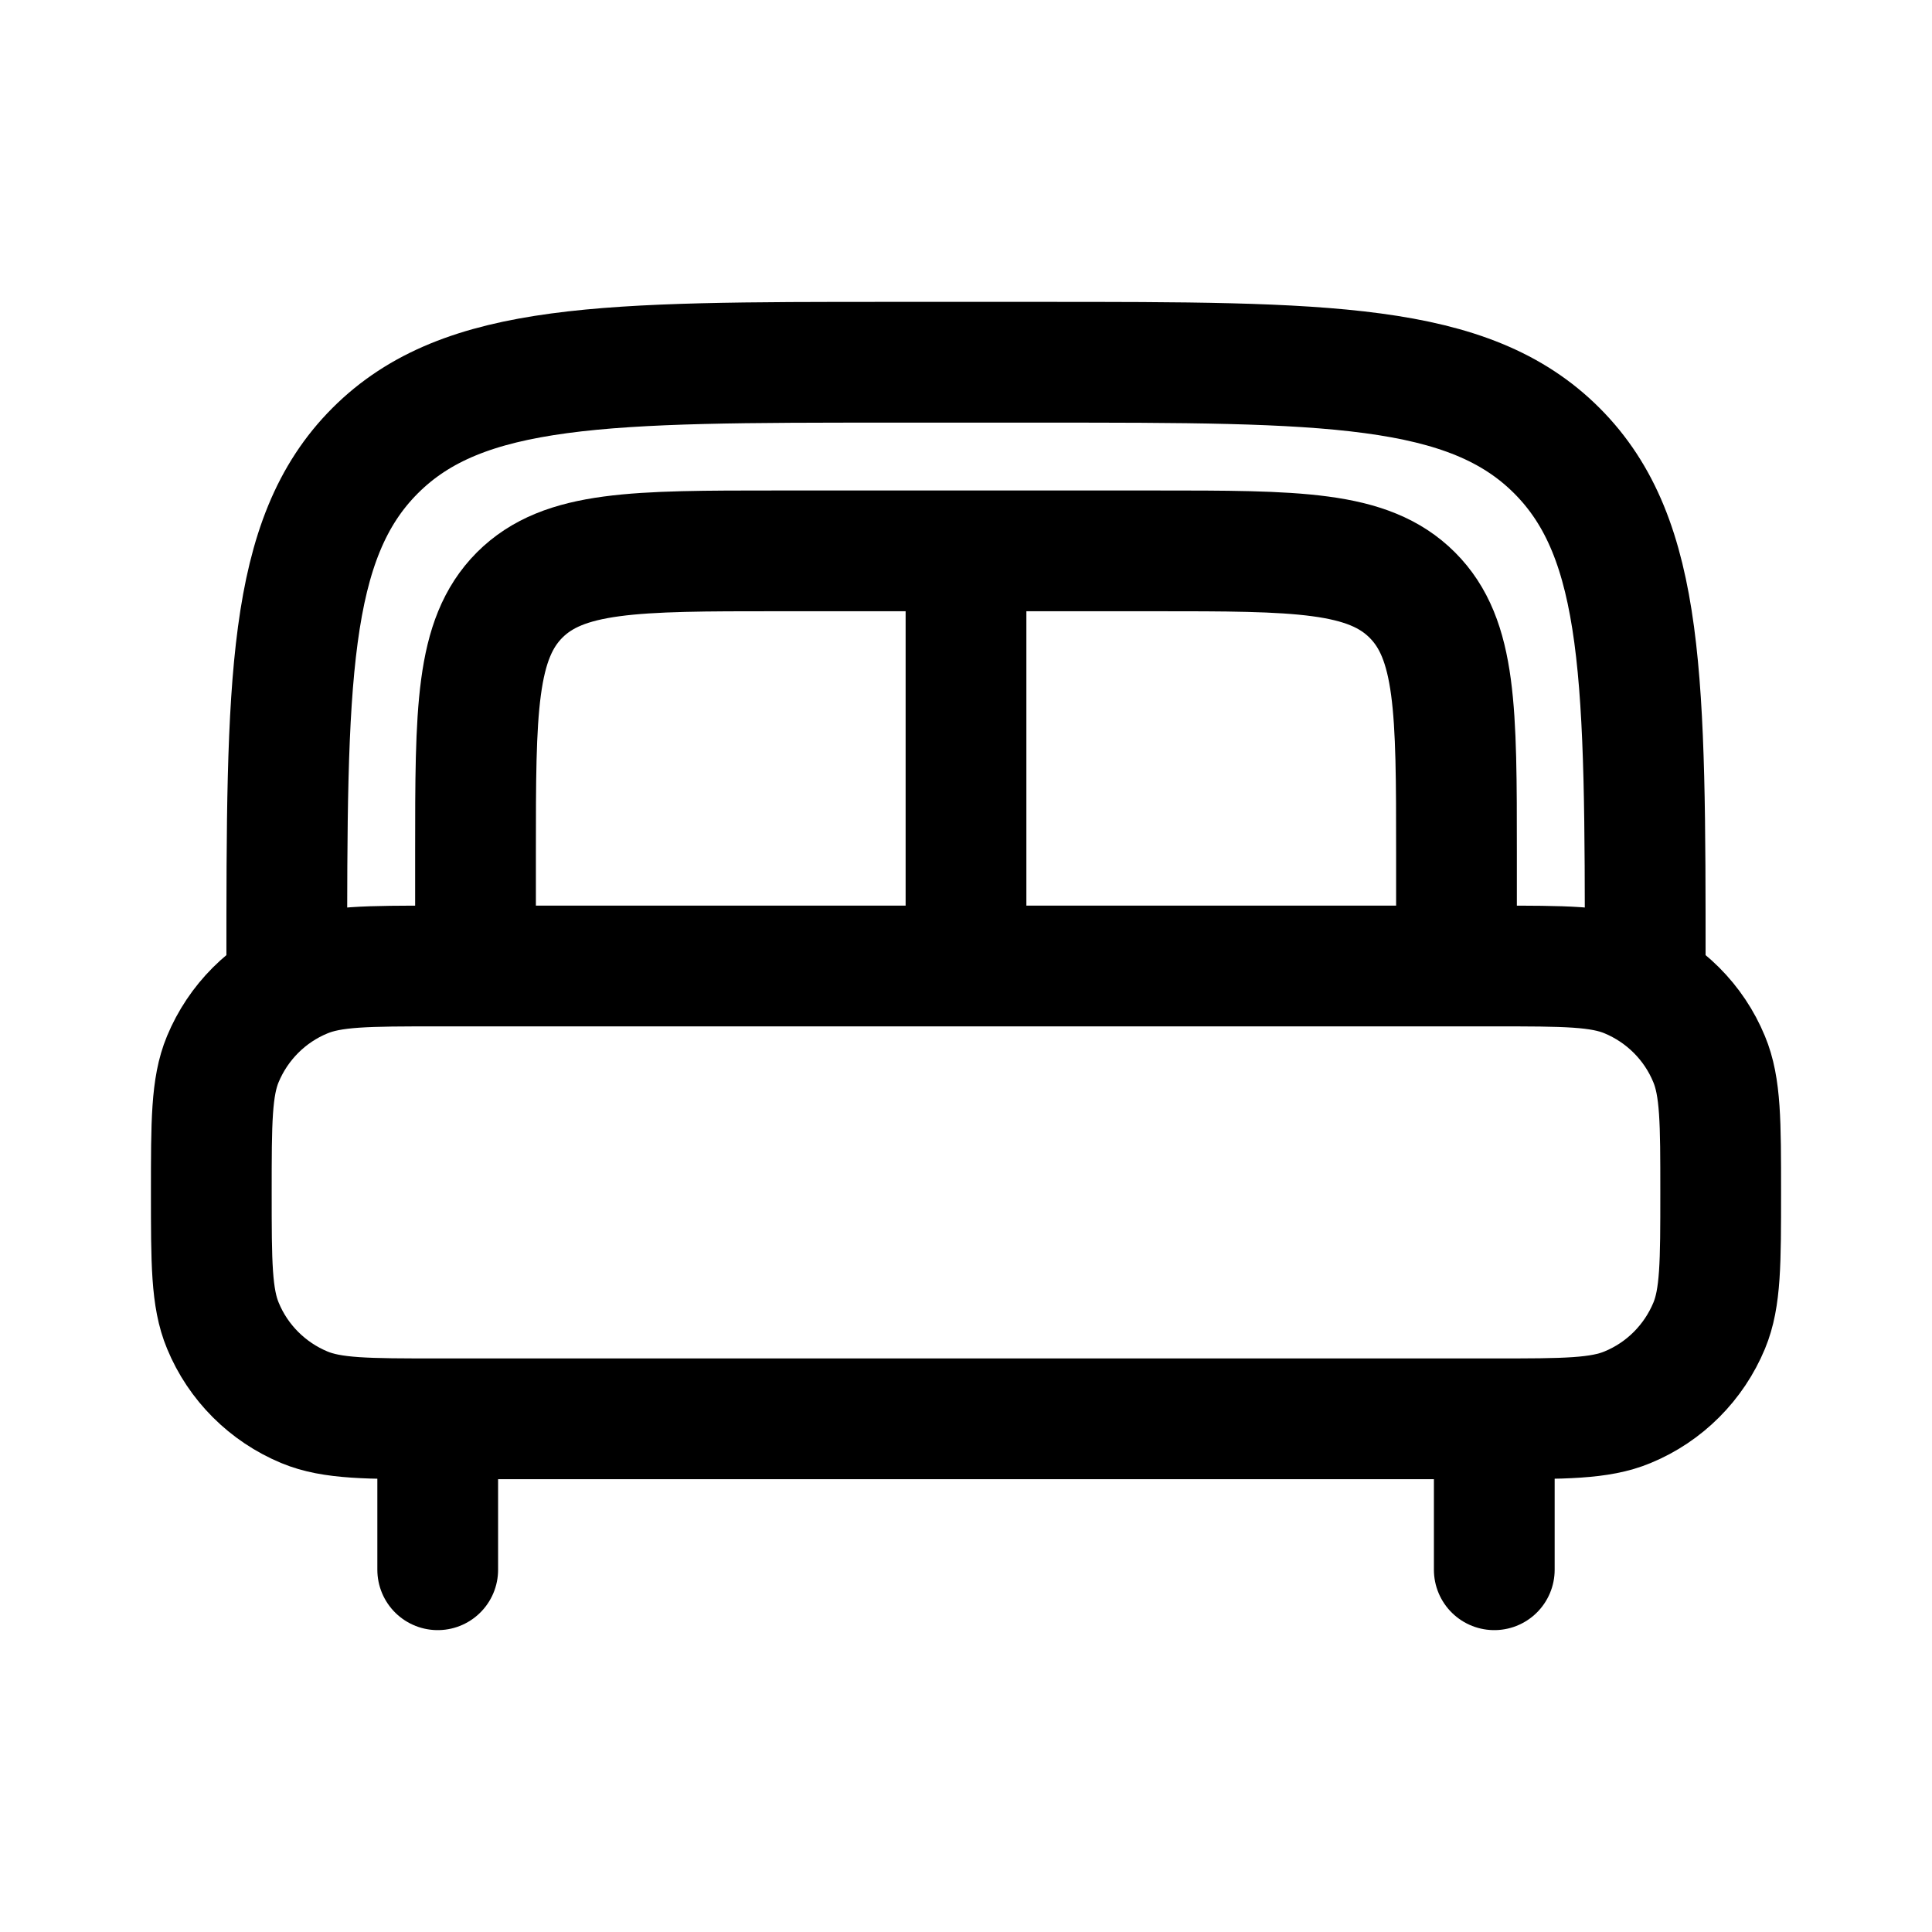
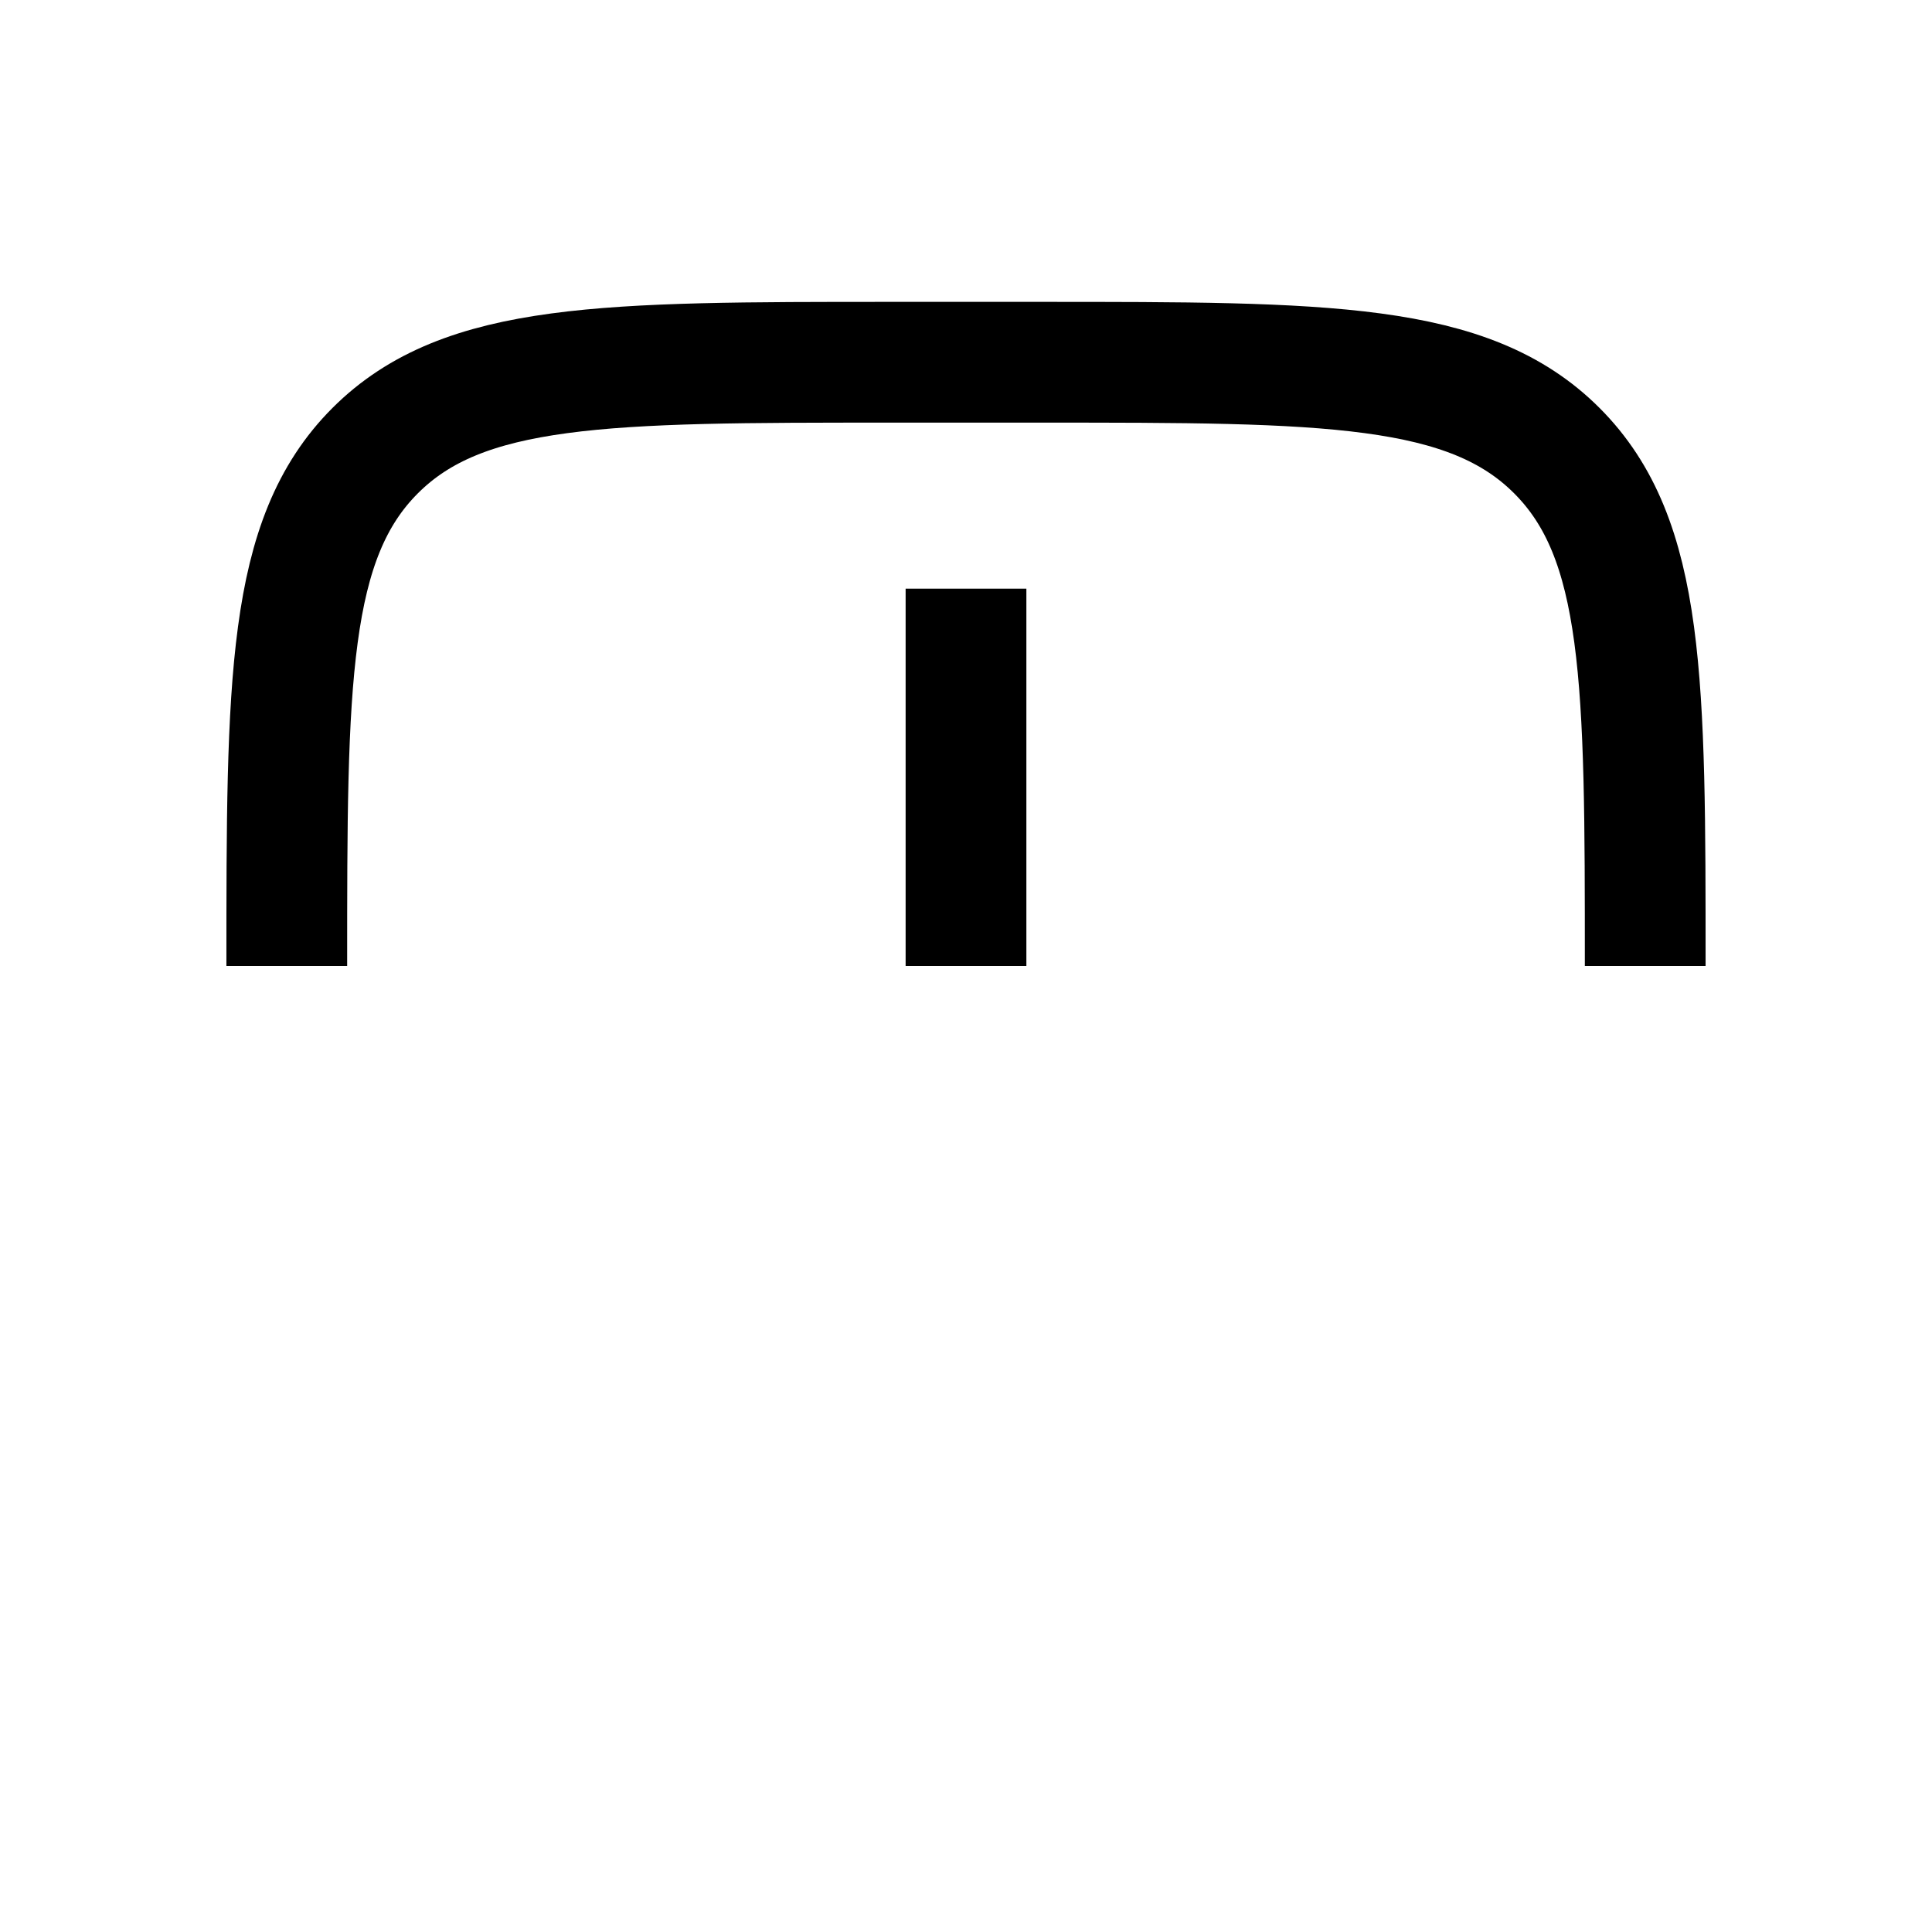
<svg xmlns="http://www.w3.org/2000/svg" viewBox="-0.5 -0.5 16 16" fill="none" id="Bed--Streamline-Solar-Broken" height="16" width="16">
  <desc>
    Bed Streamline Icon: https://streamlinehq.com
  </desc>
-   <path d="M11.875 12.5v-0.938M3.125 12.5v-0.938" stroke="#000000" stroke-linecap="round" stroke-width="1" />
-   <path d="M1.25 9.375c0 -0.582 0 -0.874 0.095 -1.103 0.127 -0.306 0.37 -0.55 0.676 -0.676C2.251 7.5 2.543 7.5 3.125 7.5h8.75c0.582 0 0.874 0 1.103 0.095 0.306 0.127 0.55 0.37 0.676 0.676C13.75 8.501 13.75 8.793 13.75 9.375c0 0.582 0 0.874 -0.095 1.103 -0.127 0.306 -0.37 0.55 -0.676 0.676C12.749 11.25 12.457 11.25 11.875 11.25H3.125c-0.582 0 -0.874 0 -1.103 -0.095 -0.306 -0.127 -0.55 -0.37 -0.676 -0.676C1.25 10.249 1.25 9.957 1.25 9.375Z" stroke="#000000" stroke-width="1" />
  <path d="M13.125 7.5c0 -2.357 0 -3.536 -0.732 -4.268C11.661 2.5 10.482 2.5 8.125 2.5h-1.25C4.518 2.5 3.339 2.5 2.607 3.232 1.875 3.964 1.875 5.143 1.875 7.5" stroke="#000000" stroke-width="1" />
-   <path d="M11.562 7.5v-0.938c0 -1.179 0 -1.768 -0.366 -2.134C10.83 4.062 10.241 4.062 9.062 4.062h-3.125c-1.179 0 -1.768 0 -2.134 0.366C3.438 4.795 3.438 5.384 3.438 6.562V7.5" stroke="#000000" stroke-width="1" />
  <path d="M7.5 4.375v3.125" stroke="#000000" stroke-width="1" />
</svg>